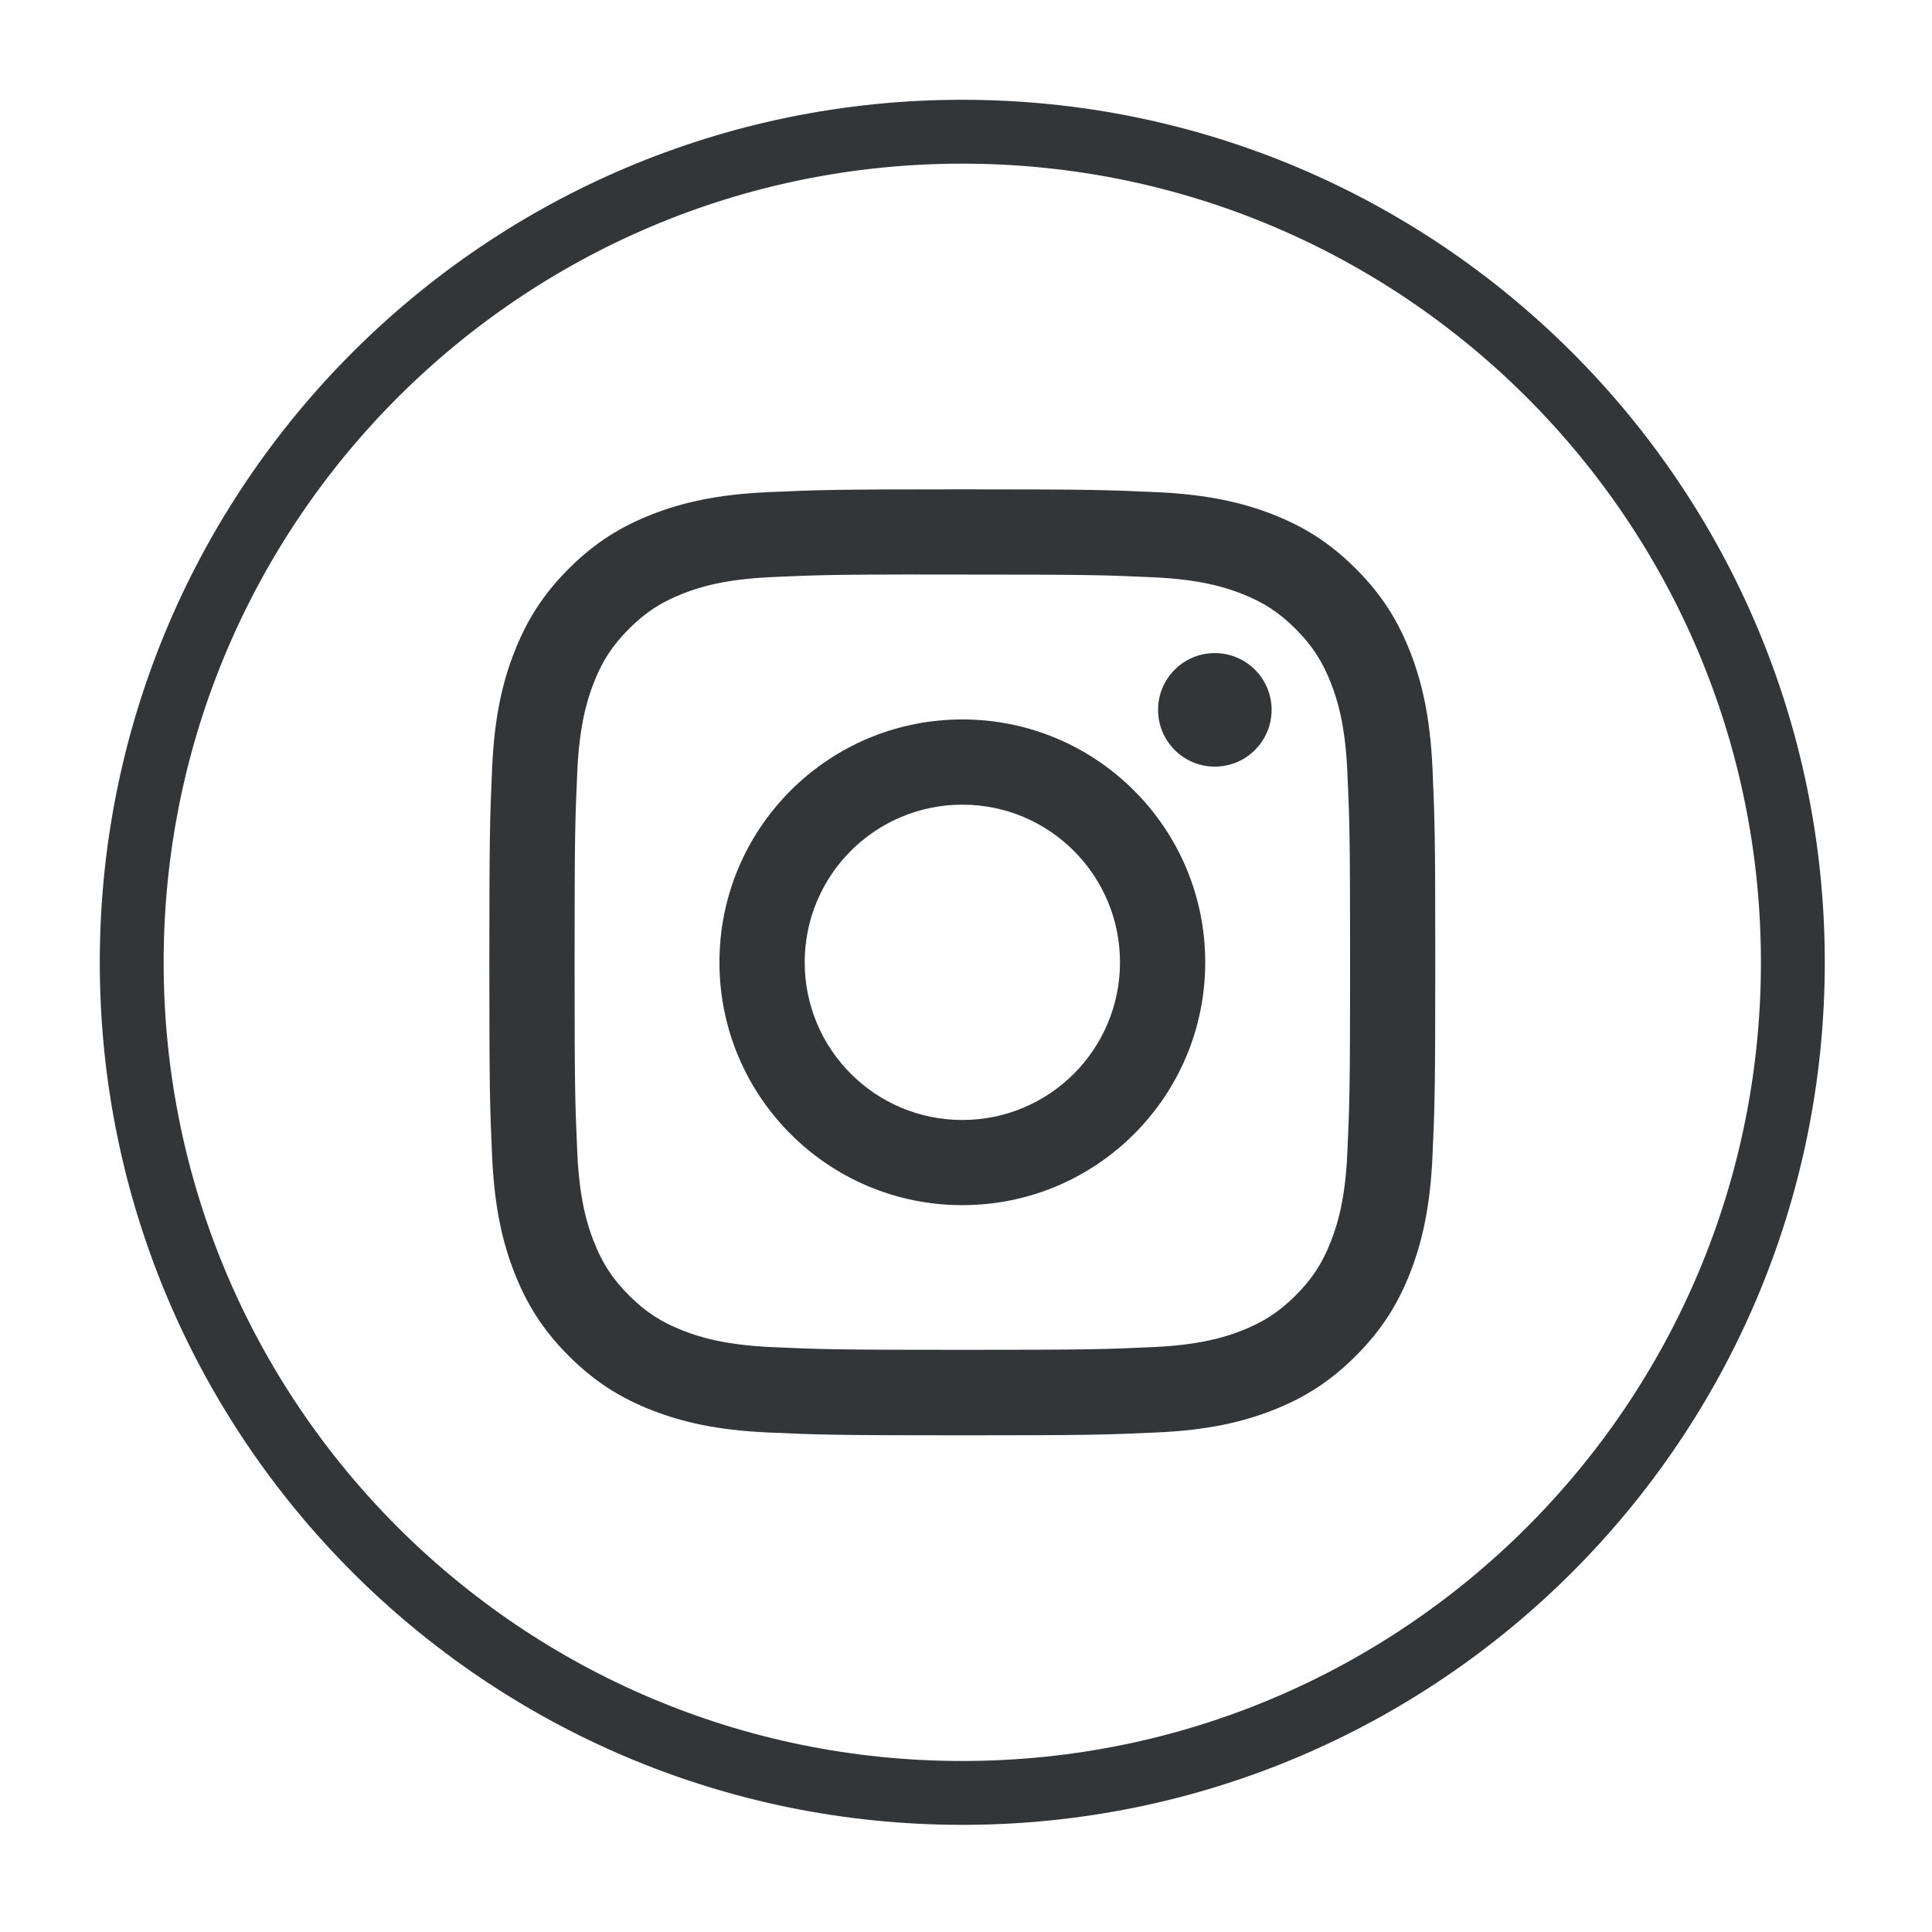
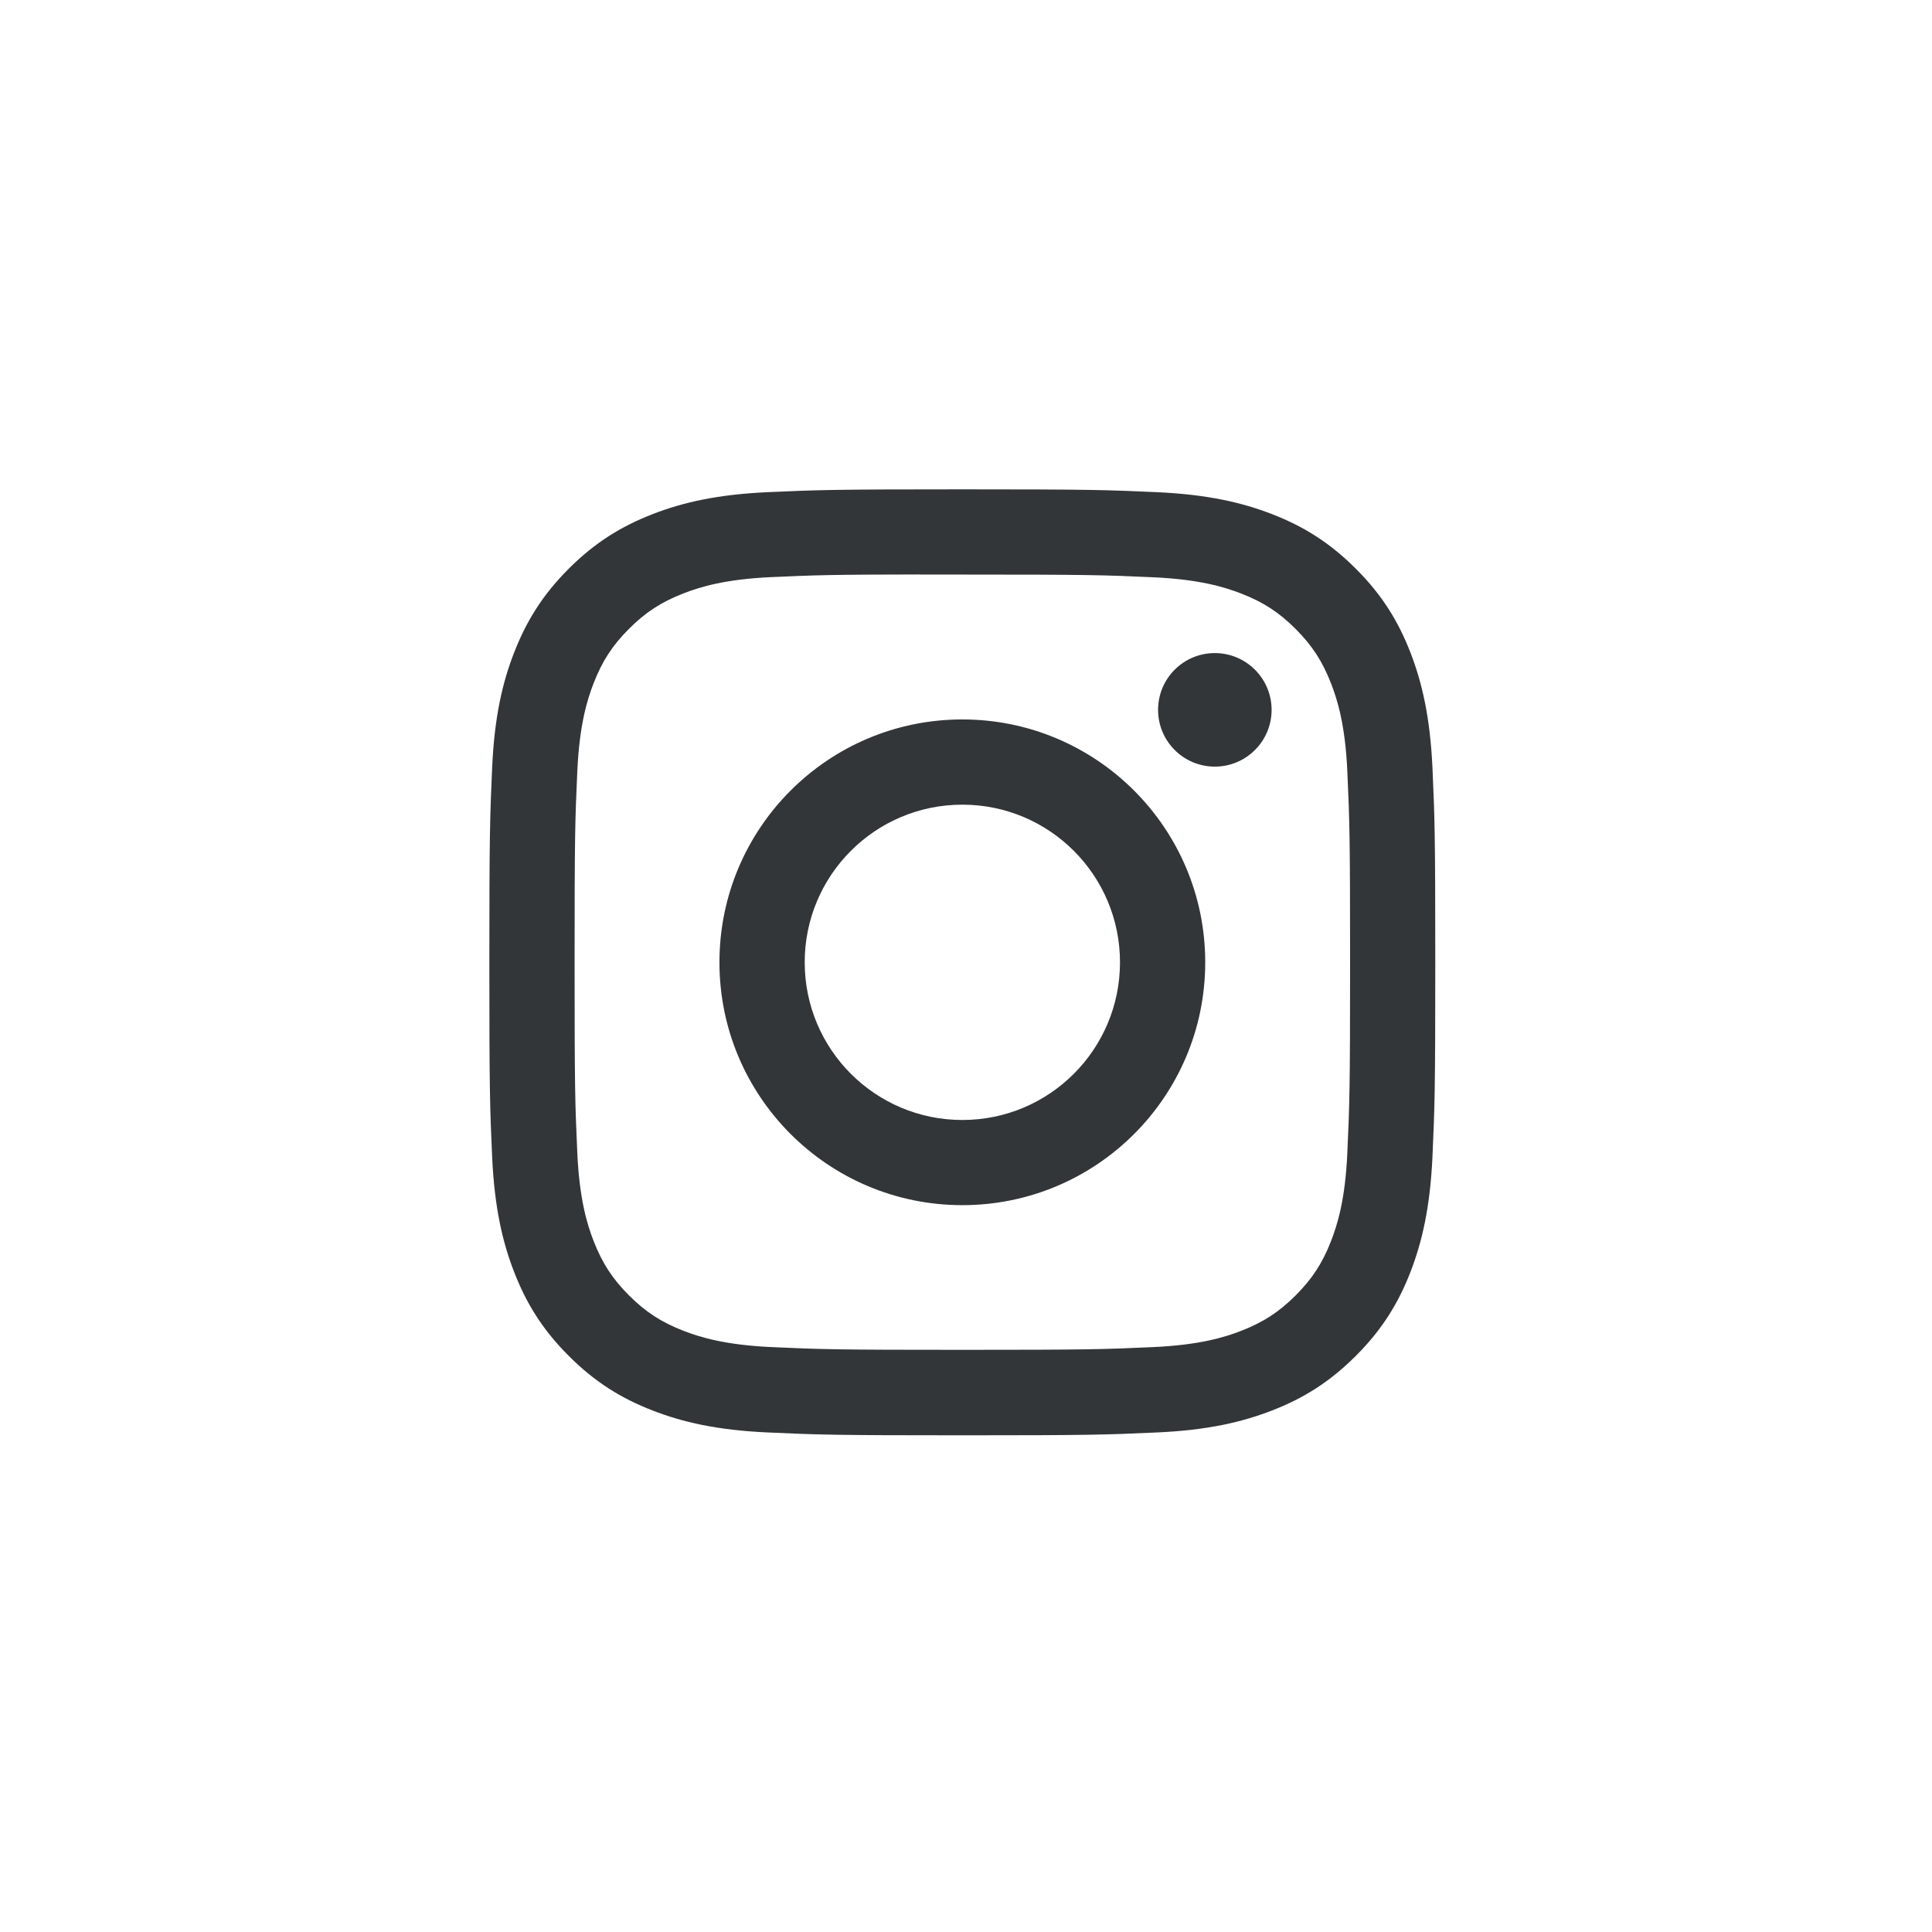
<svg xmlns="http://www.w3.org/2000/svg" width="100%" height="100%" viewBox="0 0 252 252" version="1.1" xml:space="preserve" style="fill-rule:evenodd;clip-rule:evenodd;">
-   <path d="M125.513,233.859c59.829,0 108.337,-48.504 108.337,-108.334c0,-59.829 -48.508,-108.345 -108.337,-108.345c-59.829,0 -108.333,48.516 -108.333,108.345c0,59.83 48.504,108.334 108.333,108.334Z" style="fill:none;fill-rule:nonzero;stroke:#323638;stroke-width:8.33px;" />
  <path d="M125.523,63.827c-16.754,0 -18.854,0.075 -25.437,0.371c-6.567,0.304 -11.054,1.342 -14.975,2.867c-4.054,1.579 -7.5,3.683 -10.929,7.116c-3.429,3.425 -5.538,6.871 -7.117,10.925c-1.533,3.925 -2.571,8.409 -2.871,14.975c-0.287,6.579 -0.366,8.684 -0.366,25.438c0,16.754 0.07,18.854 0.366,25.433c0.309,6.567 1.346,11.05 2.871,14.971c1.575,4.058 3.683,7.5 7.117,10.929c3.425,3.433 6.866,5.546 10.925,7.121c3.921,1.525 8.404,2.567 14.975,2.867c6.579,0.3 8.679,0.375 25.437,0.375c16.754,0 18.85,-0.075 25.434,-0.375c6.566,-0.3 11.05,-1.342 14.975,-2.867c4.058,-1.575 7.491,-3.688 10.92,-7.121c3.434,-3.429 5.542,-6.871 7.121,-10.929c1.517,-3.921 2.559,-8.404 2.871,-14.971c0.296,-6.579 0.371,-8.679 0.371,-25.433c0,-16.754 -0.075,-18.854 -0.371,-25.438c-0.312,-6.566 -1.354,-11.05 -2.871,-14.971c-1.579,-4.058 -3.687,-7.504 -7.121,-10.929c-3.429,-3.433 -6.862,-5.541 -10.92,-7.116c-3.934,-1.525 -8.421,-2.563 -14.988,-2.867c-6.583,-0.296 -8.675,-0.371 -25.437,-0.371l0.02,0Zm-5.537,11.117l5.537,0c16.475,0 18.421,0.058 24.93,0.354c6.016,0.275 9.279,1.283 11.454,2.125c2.883,1.121 4.933,2.458 7.091,4.617c2.155,2.158 3.492,4.216 4.613,7.095c0.846,2.171 1.854,5.434 2.125,11.45c0.296,6.505 0.362,8.459 0.362,24.921c0,16.463 -0.066,18.417 -0.362,24.921c-0.271,6.013 -1.279,9.283 -2.125,11.454c-1.117,2.879 -2.458,4.925 -4.613,7.084c-2.158,2.158 -4.208,3.495 -7.091,4.616c-2.171,0.846 -5.438,1.85 -11.454,2.125c-6.5,0.296 -8.455,0.359 -24.93,0.359c-16.475,0 -18.429,-0.063 -24.929,-0.359c-6.016,-0.279 -9.279,-1.283 -11.454,-2.125c-2.883,-1.121 -4.937,-2.458 -7.096,-4.616c-2.158,-2.159 -3.491,-4.213 -4.616,-7.092c-0.842,-2.171 -1.85,-5.438 -2.125,-11.454c-0.296,-6.5 -0.355,-8.454 -0.355,-24.929c0,-16.471 0.059,-18.417 0.355,-24.921c0.275,-6.017 1.283,-9.279 2.125,-11.454c1.116,-2.88 2.458,-4.938 4.616,-7.096c2.159,-2.159 4.213,-3.496 7.096,-4.617c2.175,-0.846 5.438,-1.85 11.454,-2.125c5.692,-0.258 7.896,-0.333 19.392,-0.346l0,0.013Zm38.467,10.241c-4.088,0 -7.4,3.313 -7.4,7.405c0,4.087 3.312,7.404 7.4,7.404c4.091,0 7.408,-3.317 7.408,-7.404c0,-4.088 -3.317,-7.405 -7.408,-7.405m-32.93,8.655c-17.495,0 -31.683,14.183 -31.683,31.679c0,17.496 14.188,31.675 31.683,31.675c17.496,0 31.68,-14.179 31.68,-31.675c0,-17.496 -14.184,-31.679 -31.68,-31.679m0,11.116c11.359,0 20.563,9.209 20.563,20.563c0,11.358 -9.204,20.566 -20.563,20.566c-11.358,0 -20.562,-9.208 -20.562,-20.566c0,-11.354 9.204,-20.563 20.562,-20.563" style="fill:#323638;fill-rule:nonzero;" />
</svg>